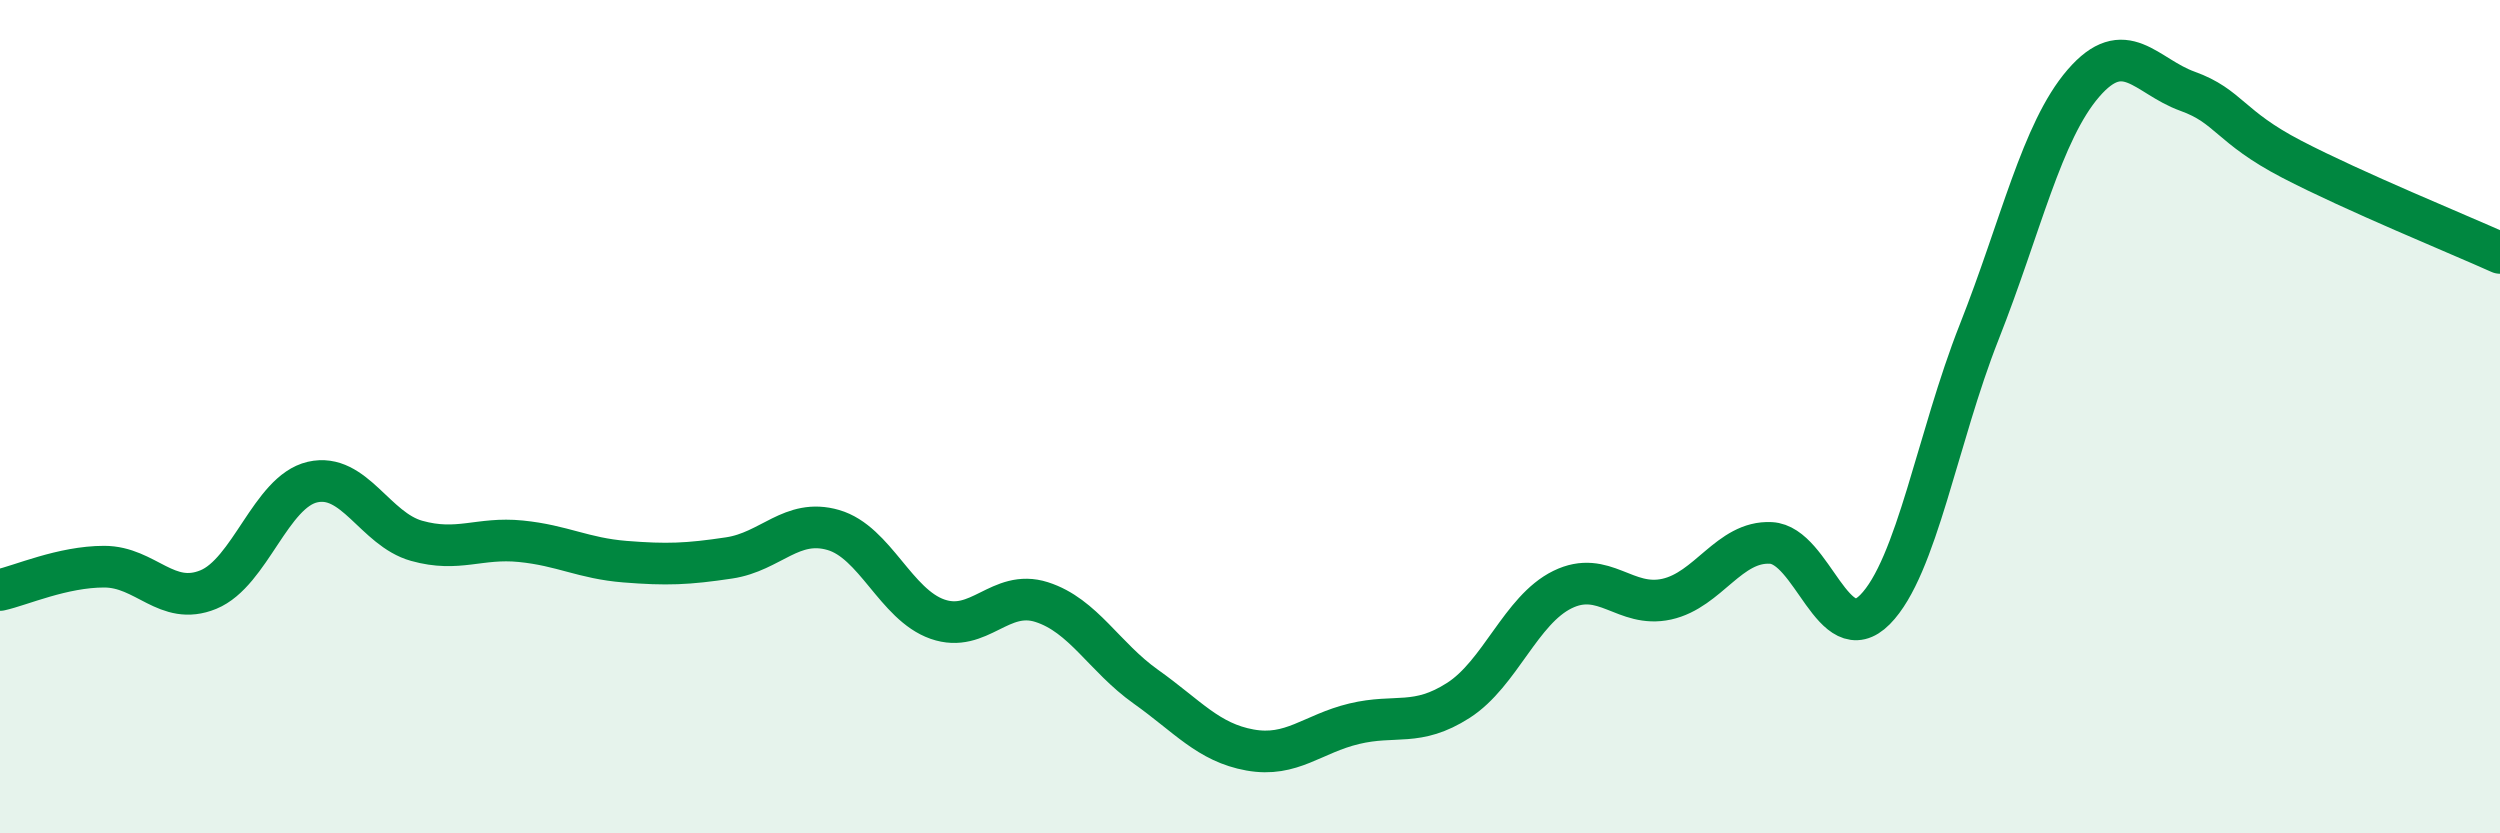
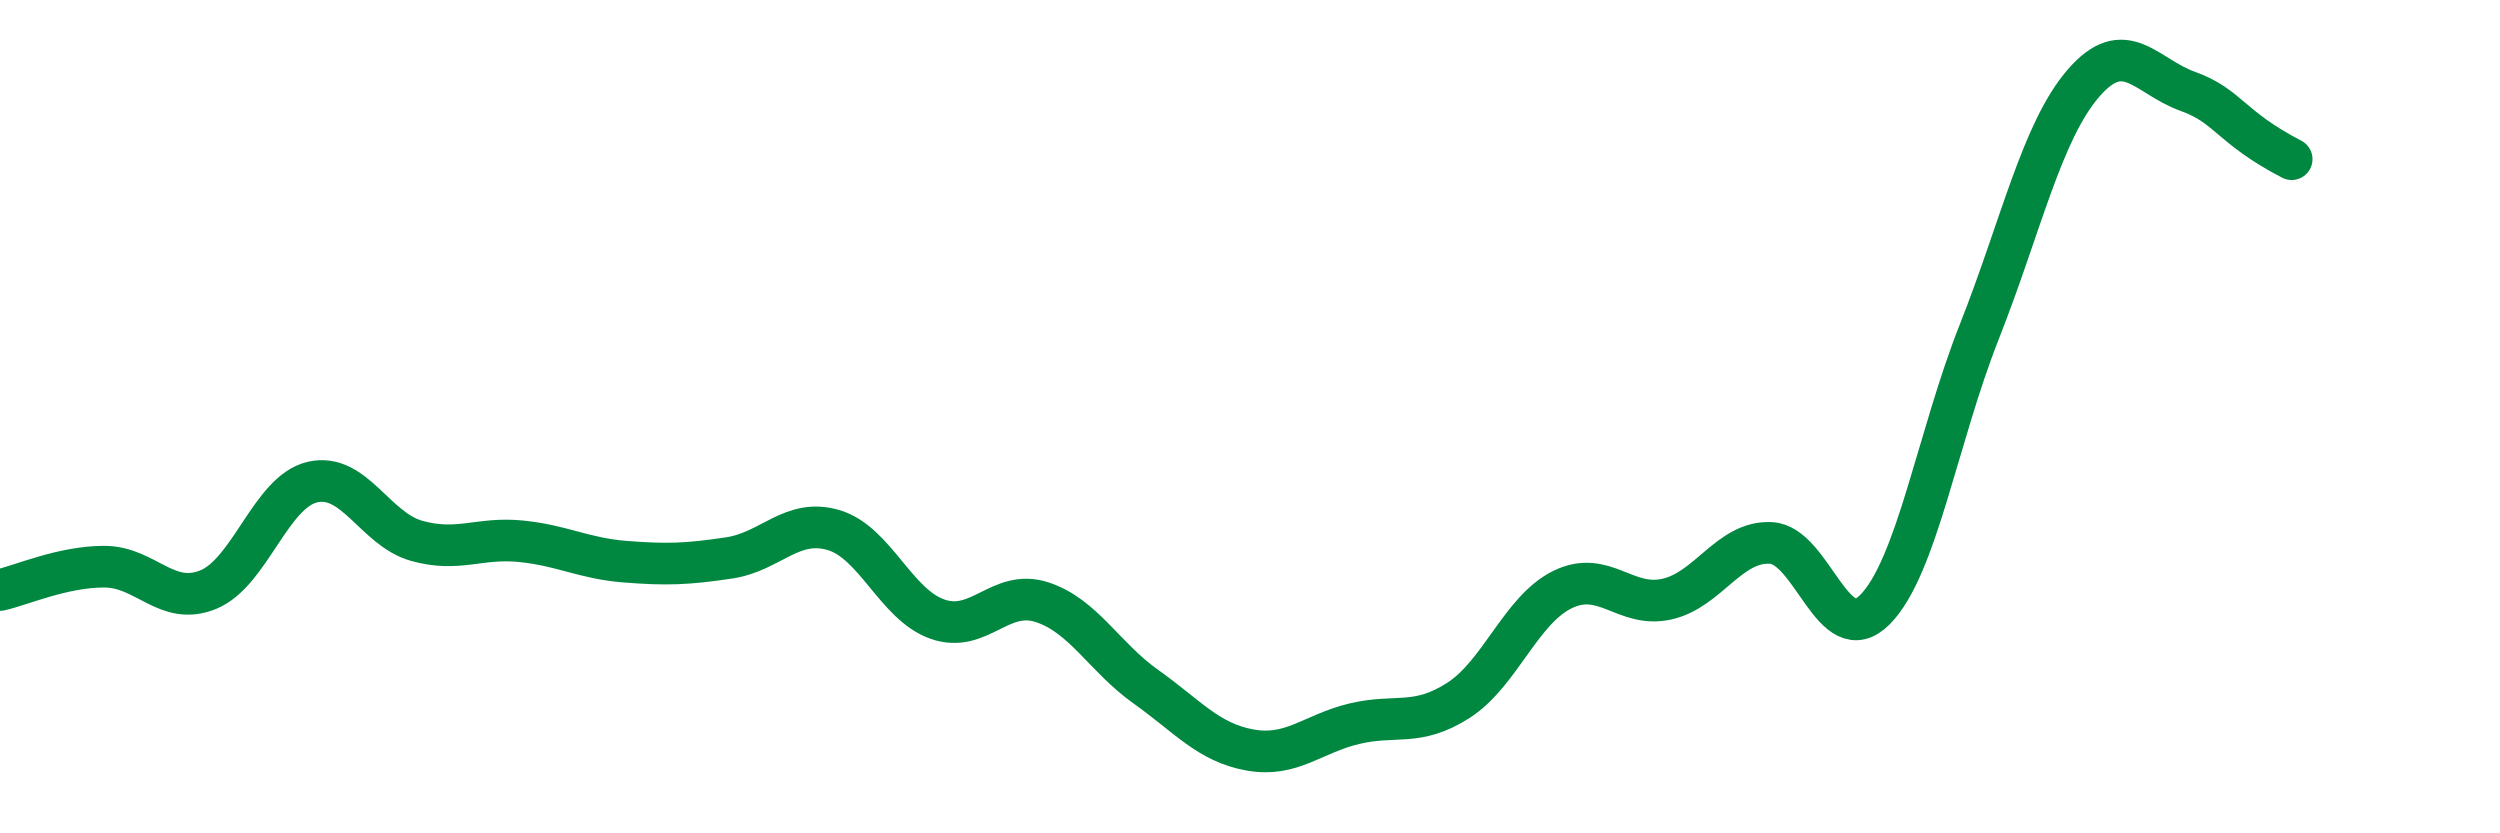
<svg xmlns="http://www.w3.org/2000/svg" width="60" height="20" viewBox="0 0 60 20">
-   <path d="M 0,14.16 C 0.5,14.05 1.5,13.6 2.5,13.6 C 3.5,13.6 4,14.56 5,14.15 C 6,13.74 6.5,11.8 7.5,11.57 C 8.5,11.34 9,12.7 10,12.98 C 11,13.26 11.5,12.89 12.5,12.99 C 13.5,13.09 14,13.4 15,13.48 C 16,13.56 16.5,13.54 17.5,13.39 C 18.5,13.24 19,12.43 20,12.72 C 21,13.01 21.5,14.51 22.5,14.86 C 23.5,15.21 24,14.13 25,14.45 C 26,14.77 26.5,15.77 27.5,16.48 C 28.5,17.19 29,17.82 30,18 C 31,18.18 31.5,17.61 32.5,17.37 C 33.5,17.13 34,17.45 35,16.81 C 36,16.17 36.5,14.64 37.5,14.15 C 38.5,13.66 39,14.6 40,14.38 C 41,14.16 41.5,12.98 42.5,13.03 C 43.5,13.08 44,15.64 45,14.63 C 46,13.62 46.5,10.5 47.5,7.97 C 48.5,5.44 49,3.16 50,2 C 51,0.84 51.5,1.83 52.5,2.19 C 53.5,2.55 53.5,3.04 55,3.82 C 56.5,4.6 59,5.62 60,6.07L60 20L0 20Z" fill="#008740" opacity="0.1" stroke-linecap="round" stroke-linejoin="round" />
-   <path d="M 0,14.16 C 0.5,14.05 1.5,13.6 2.5,13.6 C 3.5,13.6 4,14.56 5,14.15 C 6,13.74 6.5,11.8 7.5,11.57 C 8.5,11.34 9,12.7 10,12.98 C 11,13.26 11.5,12.89 12.5,12.99 C 13.5,13.09 14,13.4 15,13.48 C 16,13.56 16.5,13.54 17.5,13.39 C 18.5,13.24 19,12.43 20,12.72 C 21,13.01 21.5,14.51 22.5,14.86 C 23.5,15.21 24,14.13 25,14.45 C 26,14.77 26.5,15.77 27.5,16.48 C 28.5,17.19 29,17.82 30,18 C 31,18.18 31.5,17.61 32.5,17.37 C 33.5,17.13 34,17.45 35,16.81 C 36,16.17 36.5,14.64 37.5,14.15 C 38.5,13.66 39,14.6 40,14.38 C 41,14.16 41.5,12.98 42.5,13.03 C 43.5,13.08 44,15.64 45,14.63 C 46,13.62 46.5,10.5 47.5,7.97 C 48.5,5.44 49,3.16 50,2 C 51,0.84 51.5,1.83 52.5,2.19 C 53.5,2.55 53.5,3.04 55,3.82 C 56.5,4.6 59,5.62 60,6.07" stroke="#008740" stroke-width="1" fill="none" stroke-linecap="round" stroke-linejoin="round" />
+   <path d="M 0,14.16 C 0.5,14.05 1.5,13.6 2.5,13.6 C 3.5,13.6 4,14.56 5,14.15 C 6,13.74 6.5,11.8 7.5,11.57 C 8.5,11.34 9,12.7 10,12.98 C 11,13.26 11.5,12.89 12.5,12.99 C 13.5,13.09 14,13.4 15,13.48 C 16,13.56 16.5,13.54 17.5,13.39 C 18.5,13.24 19,12.43 20,12.72 C 21,13.01 21.5,14.51 22.5,14.86 C 23.5,15.21 24,14.13 25,14.45 C 26,14.77 26.5,15.77 27.5,16.48 C 28.5,17.19 29,17.82 30,18 C 31,18.18 31.5,17.61 32.5,17.37 C 33.5,17.13 34,17.45 35,16.81 C 36,16.17 36.5,14.64 37.5,14.15 C 38.5,13.66 39,14.6 40,14.38 C 41,14.16 41.5,12.98 42.5,13.03 C 43.5,13.08 44,15.64 45,14.63 C 46,13.62 46.5,10.5 47.5,7.97 C 48.5,5.44 49,3.16 50,2 C 51,0.84 51.5,1.83 52.5,2.19 C 53.5,2.55 53.5,3.04 55,3.82 " stroke="#008740" stroke-width="1" fill="none" stroke-linecap="round" stroke-linejoin="round" />
</svg>